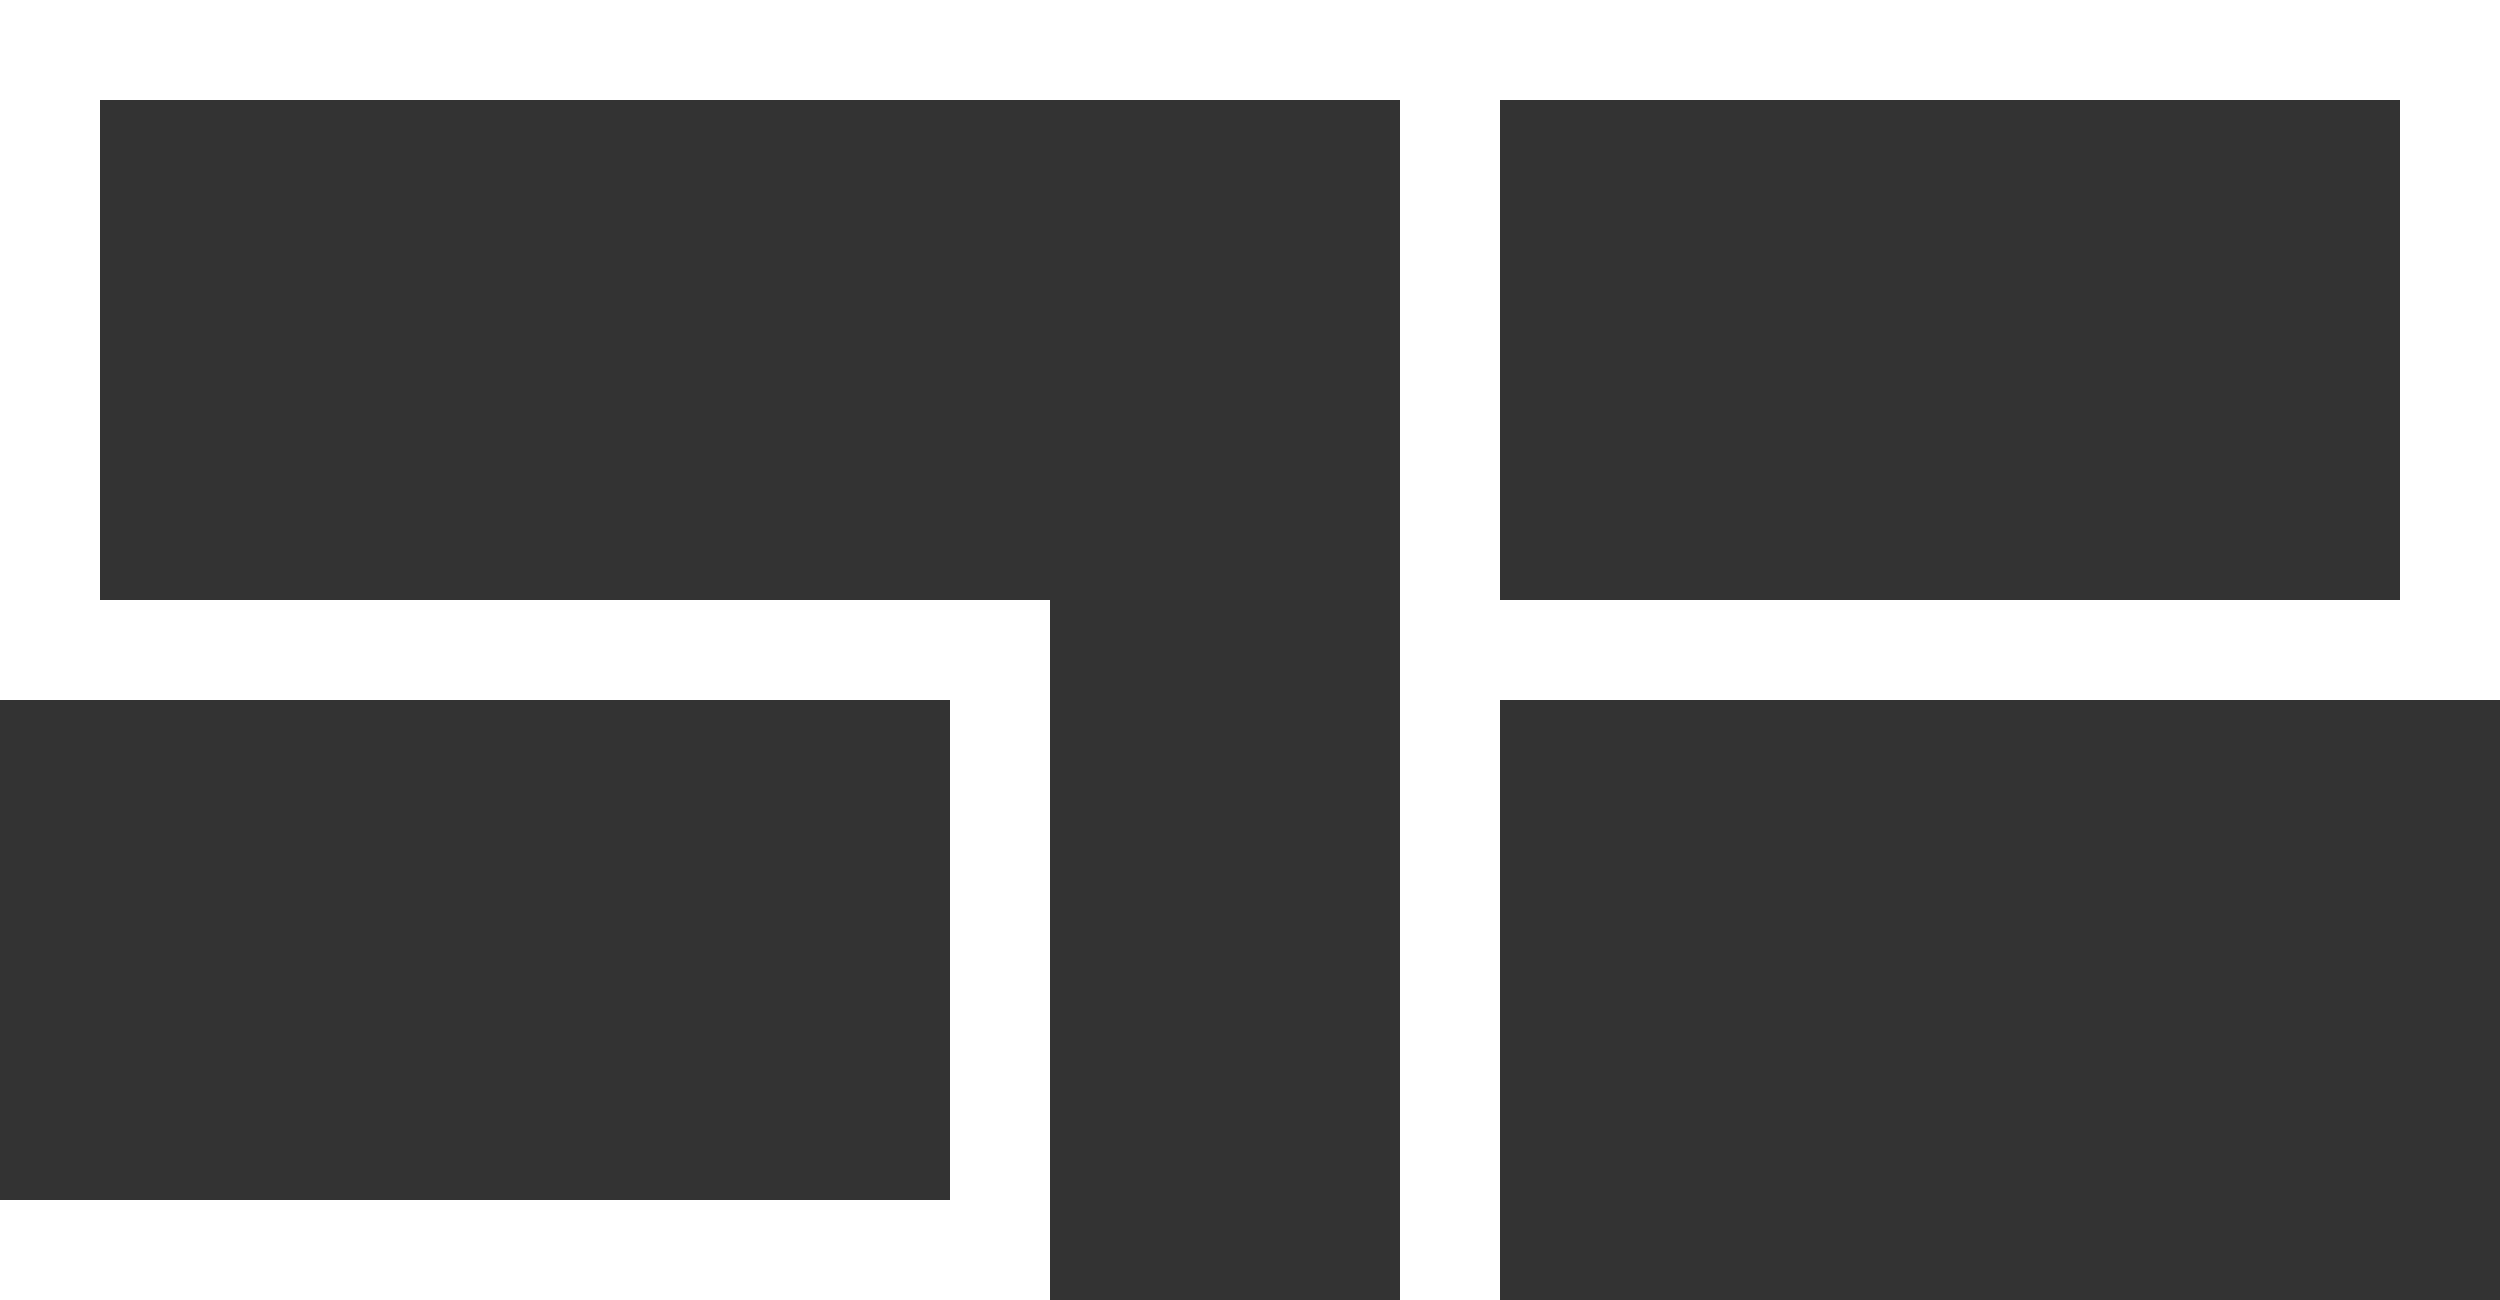
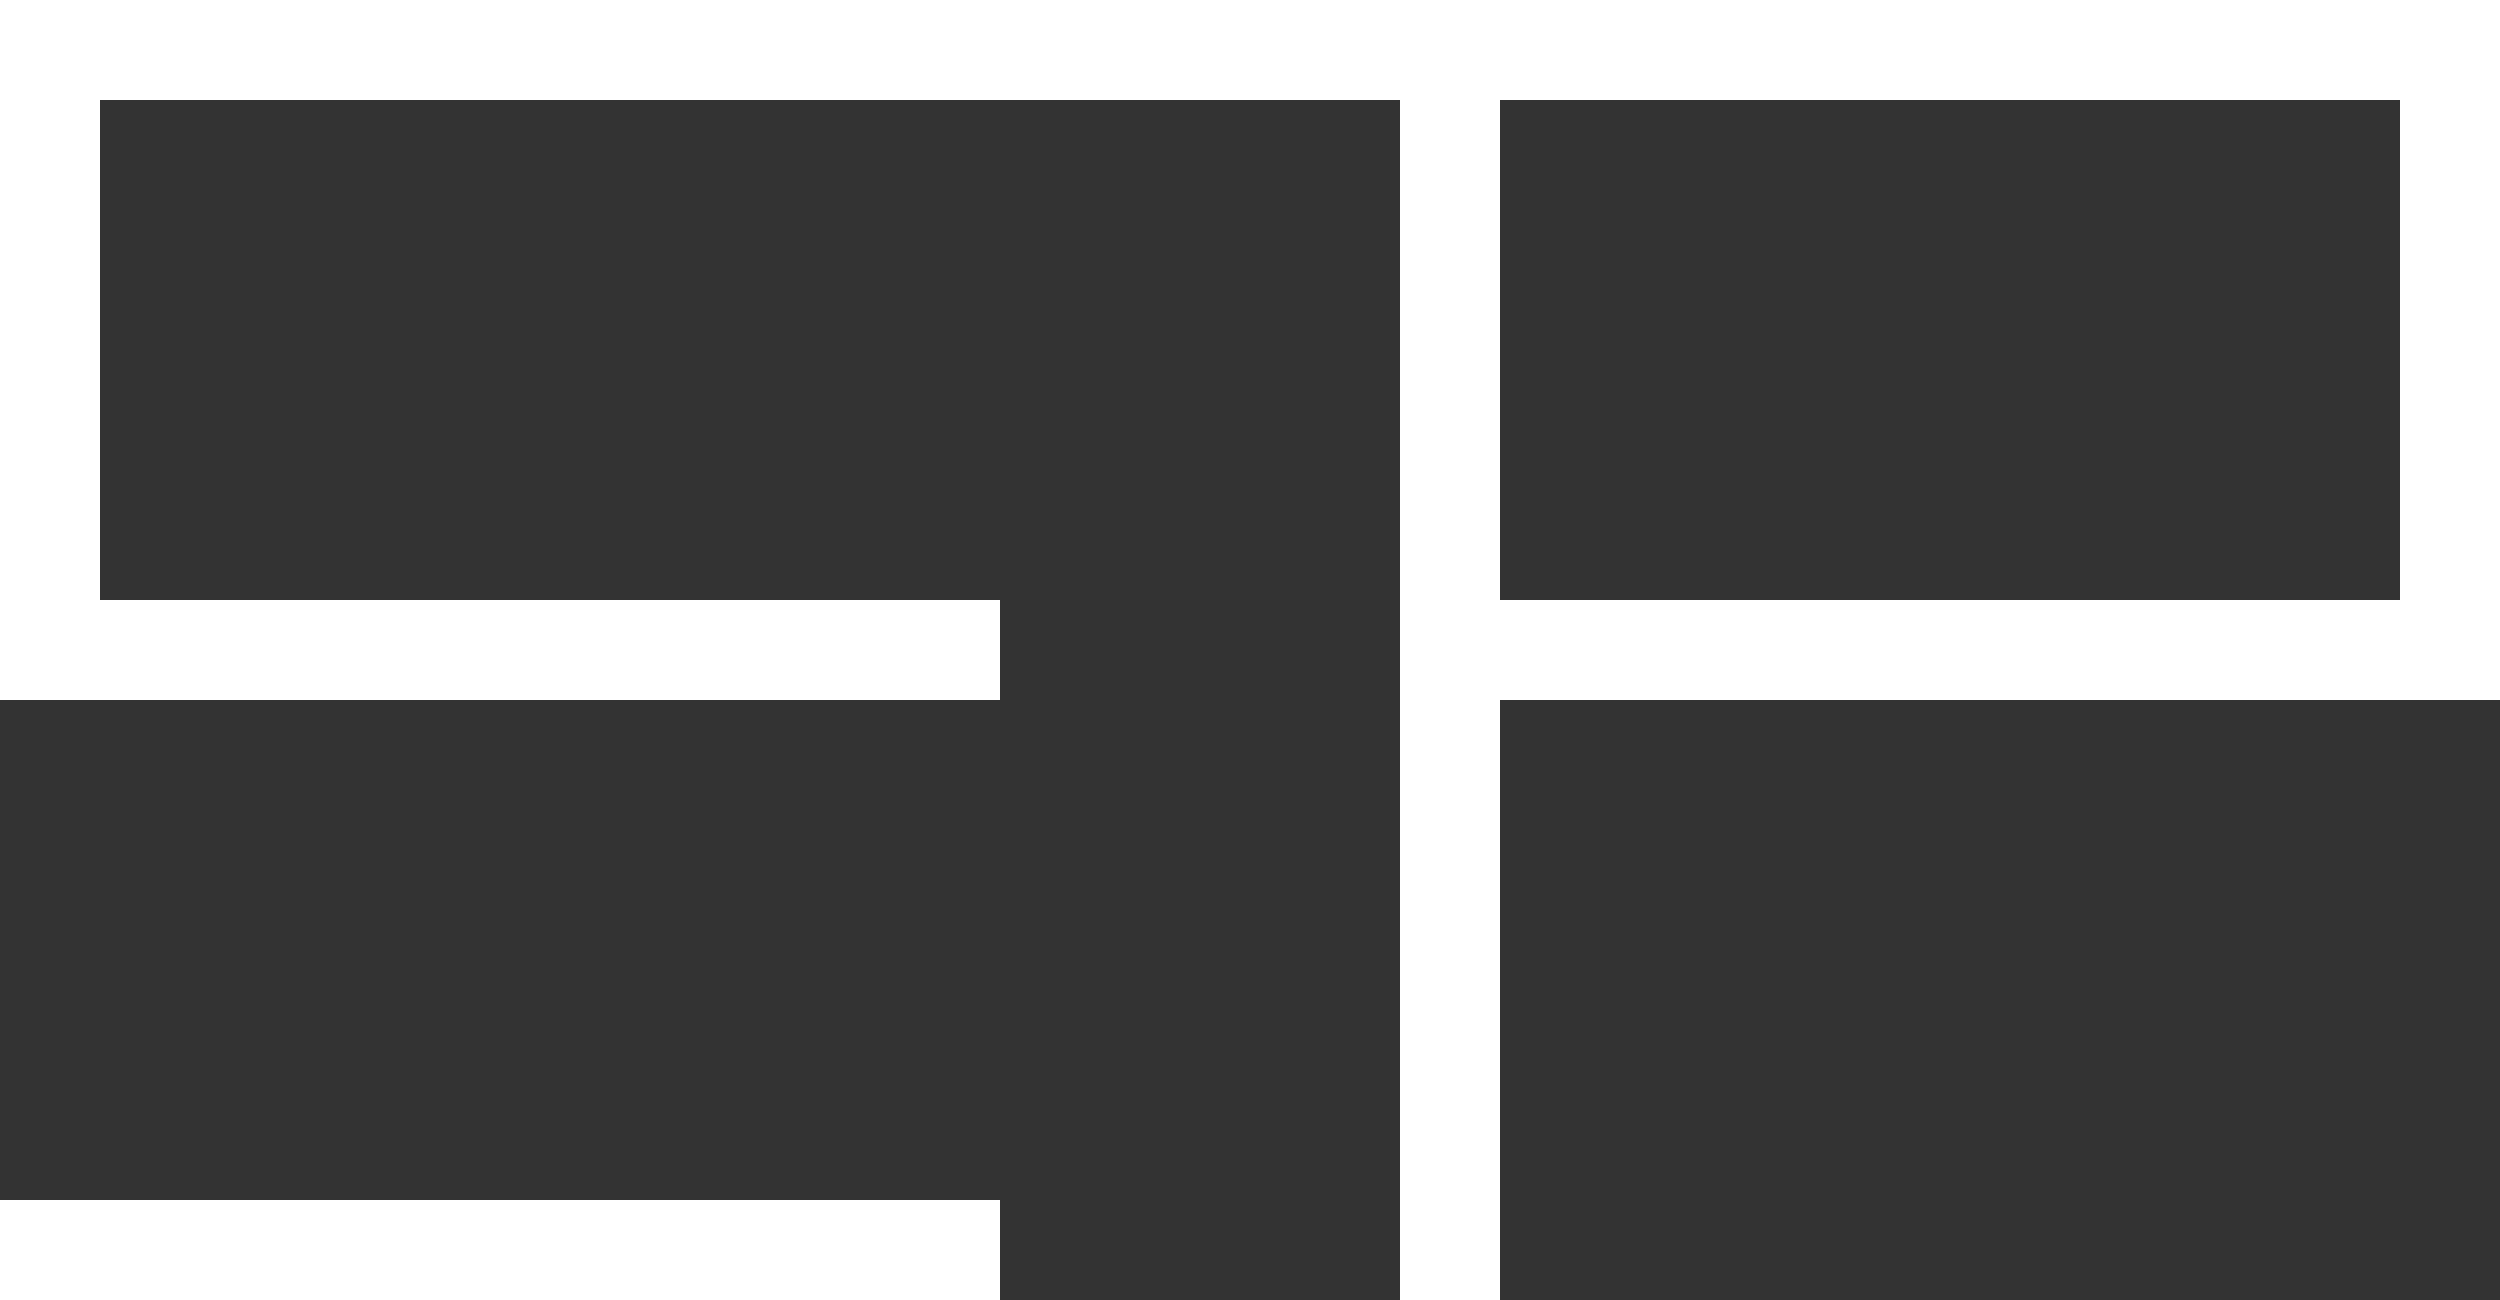
<svg xmlns="http://www.w3.org/2000/svg" width="50" height="26">
  <rect width="100%" height="100%" fill="#333333" stroke="none" />
  <g>
    <title>background</title>
    <rect fill="none" id="canvas_background" height="28" width="52" y="-1" x="-1" />
    <g display="none" overflow="visible" y="0" x="0" height="100%" width="100%" id="canvasGrid">
      <rect fill="url(#gridpattern)" stroke-width="0" y="0" x="0" height="100%" width="100%" />
    </g>
  </g>
  <g>
    <title>Layer 1</title>
    <line stroke-linecap="undefined" stroke-linejoin="undefined" id="svg_3" y2="25" x2="20" y1="25" x1="0" stroke-width="2" stroke="#ffffff" fill="none" />
-     <line stroke-linecap="undefined" stroke-linejoin="undefined" id="svg_5" y2="26" x2="20" y1="12" x1="20" stroke-width="2" stroke="#ffffff" fill="none" />
    <line stroke-linecap="undefined" stroke-linejoin="undefined" id="svg_7" y2="1" x2="50" y1="1" x1="0" stroke-width="2" stroke="#ffffff" fill="none" />
    <line stroke-linecap="undefined" stroke-linejoin="undefined" id="svg_8" y2="13" x2="50.062" y1="13" x1="29" stroke-width="2" stroke="#ffffff" fill="none" />
    <line stroke-linecap="undefined" stroke-linejoin="undefined" id="svg_9" y2="14" x2="49" y1="2" x1="49" stroke-width="2" stroke="#ffffff" fill="none" />
    <line stroke-linecap="undefined" stroke-linejoin="undefined" id="svg_10" y2="26" x2="29" y1="1" x1="29" stroke-width="2" stroke="#ffffff" fill="none" />
    <line stroke-linecap="undefined" stroke-linejoin="undefined" id="svg_11" y2="13" x2="20" y1="13" x1="0" stroke-width="2" stroke="#ffffff" fill="none" />
    <line stroke-linecap="undefined" stroke-linejoin="undefined" id="svg_12" y2="13" x2="1" y1="1" x1="1" stroke-width="2" stroke="#ffffff" fill="none" />
  </g>
</svg>